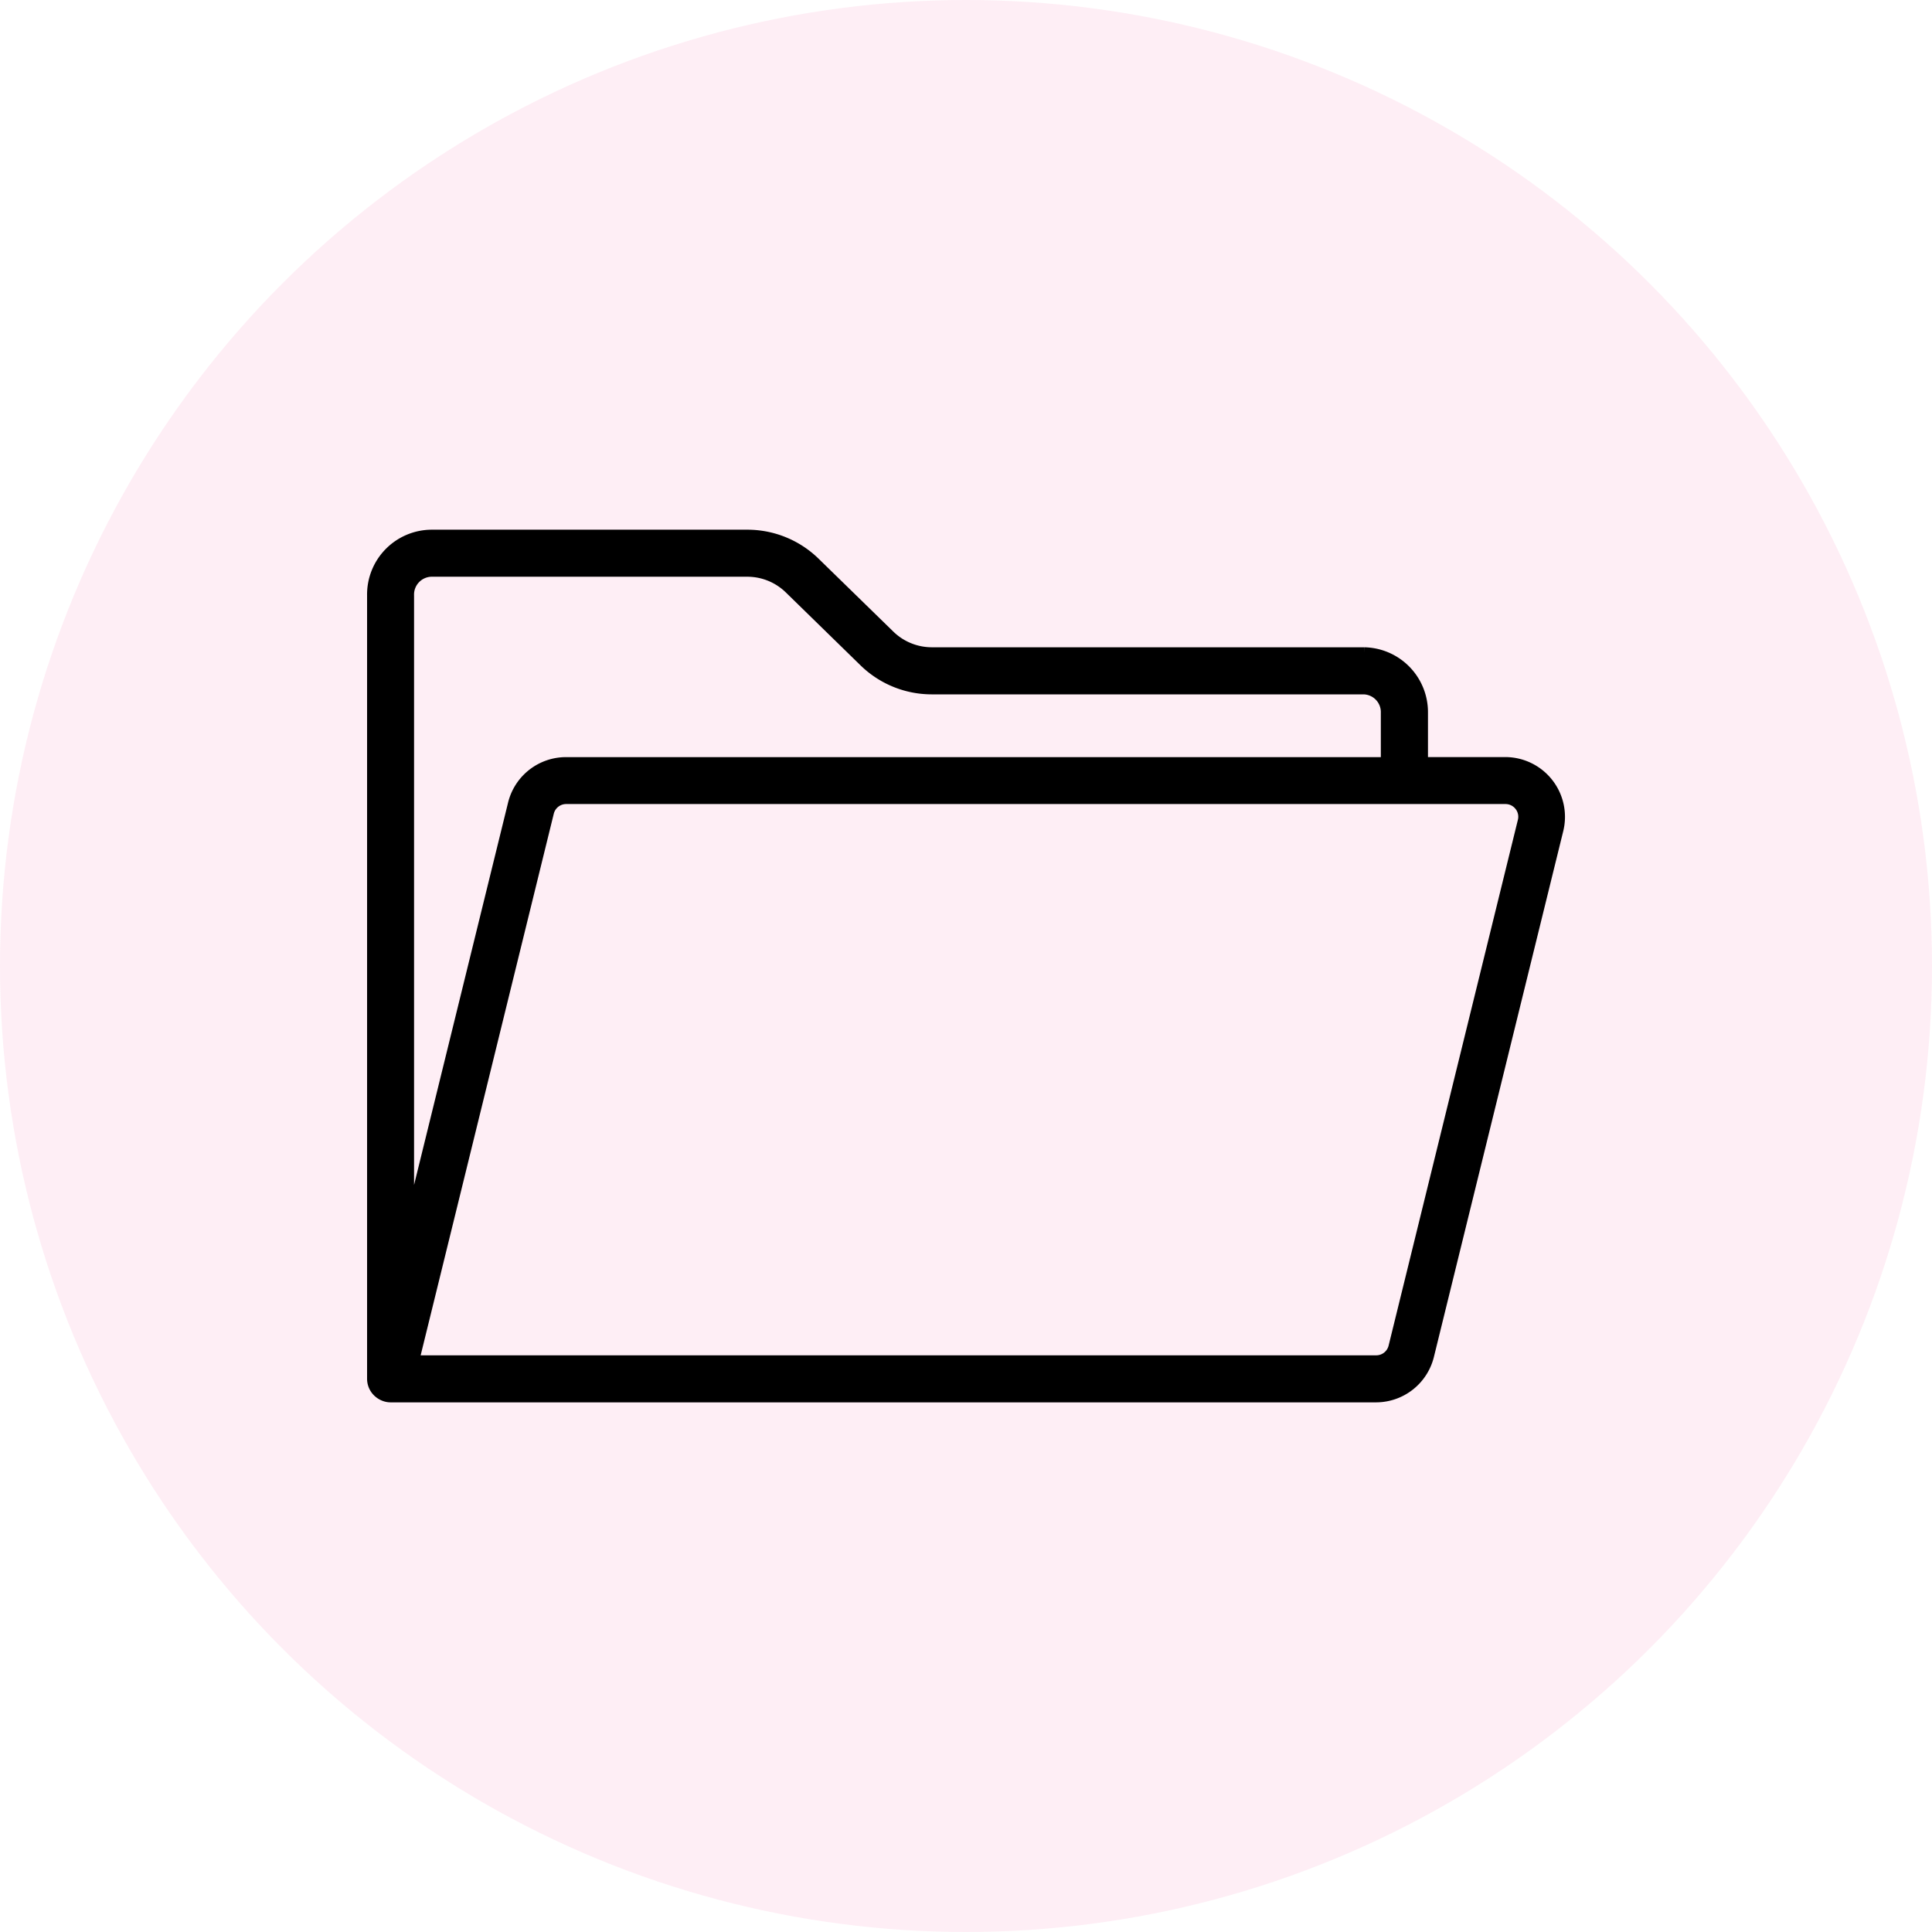
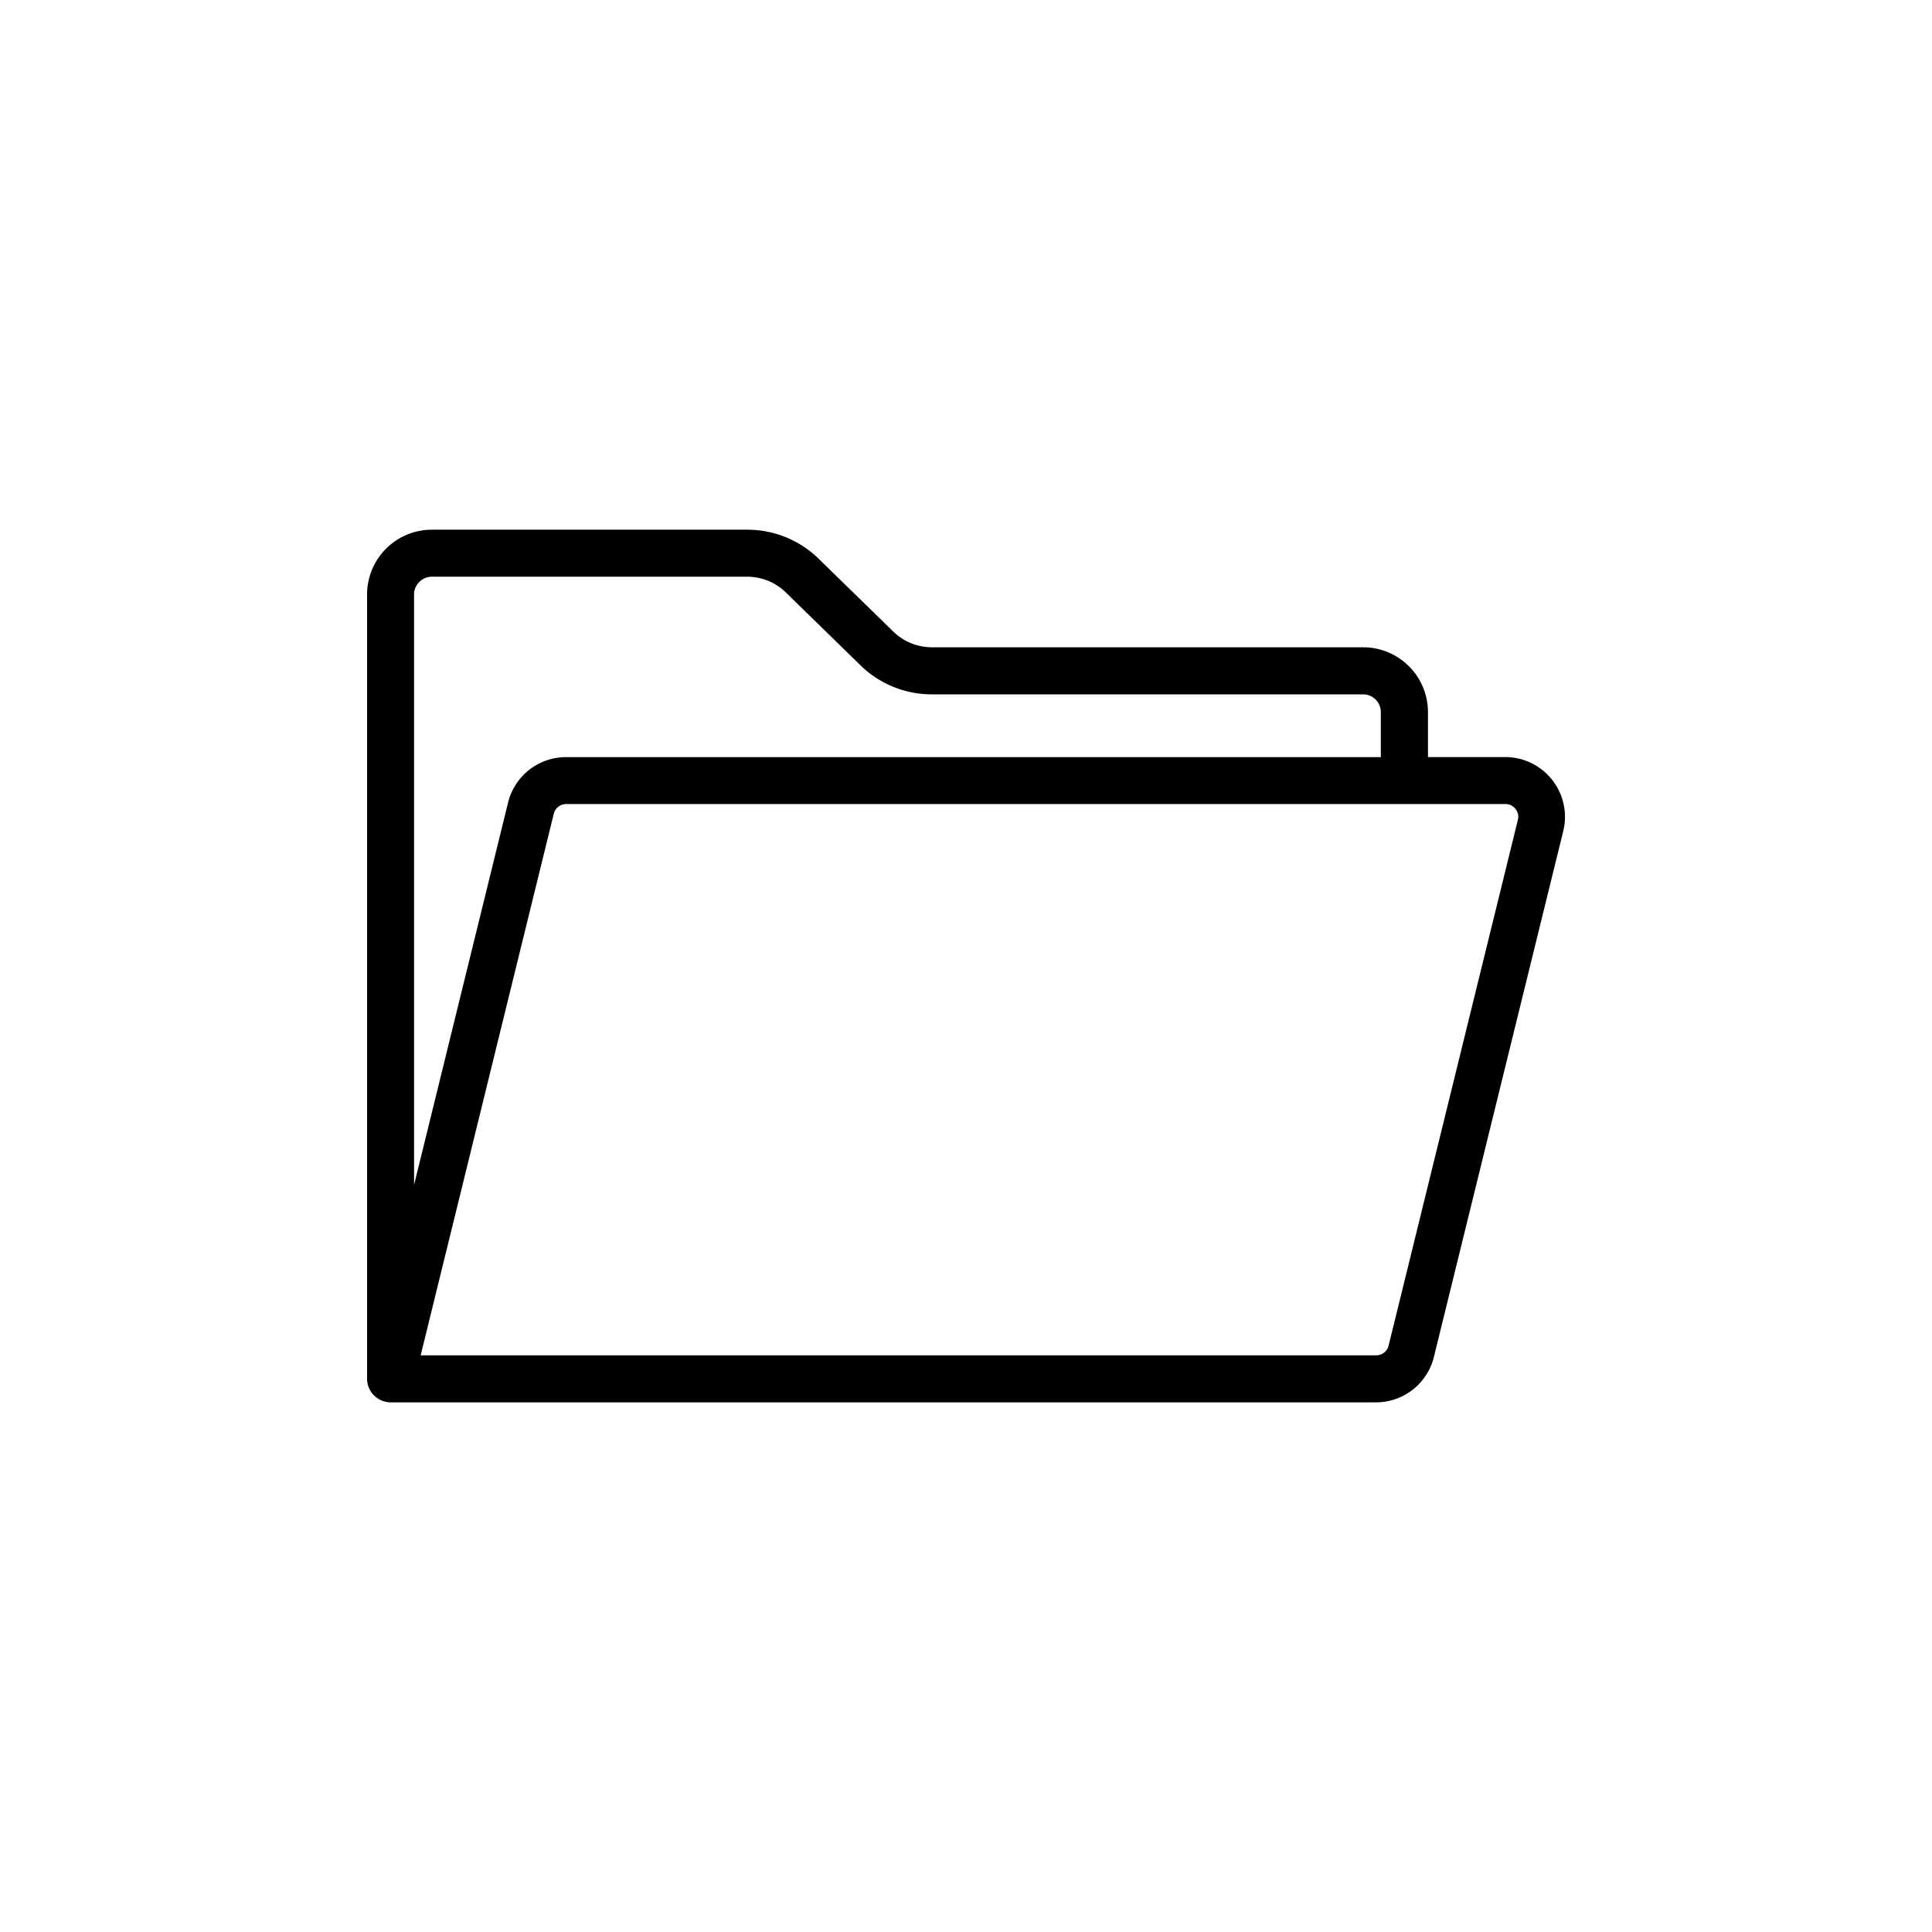
<svg xmlns="http://www.w3.org/2000/svg" width="35" height="35" viewBox="0 0 35 35">
  <g id="Groupe_5648" data-name="Groupe 5648" transform="translate(-112 -2541)">
    <g id="Groupe_5375" data-name="Groupe 5375" transform="translate(112 2541)">
-       <circle id="Ellipse_6" data-name="Ellipse 6" cx="17.5" cy="17.5" r="17.5" fill="#f85797" opacity="0.1" />
-     </g>
+       </g>
    <g id="Groupe_44" data-name="Groupe 44" transform="translate(118.75 2547.504)">
      <g id="ordinateur" transform="translate(0 3.192)">
        <g id="Groupe_66" data-name="Groupe 66">
          <g id="Groupe_65" data-name="Groupe 65">
            <path id="Tracé_41" data-name="Tracé 41" d="M.326,24.379a.305.305,0,0,1-.077-.01.34.34,0,0,1-.188-.128A.322.322,0,0,1,0,24.053V9.859A1.074,1.074,0,0,1,1.058,8.77H6.793a1.747,1.747,0,0,1,1.22.5L9.36,10.584a1.1,1.1,0,0,0,.766.316h7.835a1.076,1.076,0,0,1,1.058,1.089v.9h1.5a.983.983,0,0,1,.954,1.216L19.13,23.63a.981.981,0,0,1-.954.749H.326Zm.417-.652H18.18a.331.331,0,0,0,.323-.252l2.342-9.525a.327.327,0,0,0-.06-.282.331.331,0,0,0-.262-.128H3.508a.331.331,0,0,0-.323.252ZM1.058,9.422a.424.424,0,0,0-.407.437V21.366l1.9-7.727a.981.981,0,0,1,.954-.749h14.86v-.9a.422.422,0,0,0-.407-.437H10.126a1.747,1.747,0,0,1-1.22-.5L7.559,9.738a1.1,1.1,0,0,0-.766-.316Z" transform="translate(0 -8.77)" stroke="#000" stroke-width="0.2" />
          </g>
        </g>
      </g>
    </g>
  </g>
</svg>